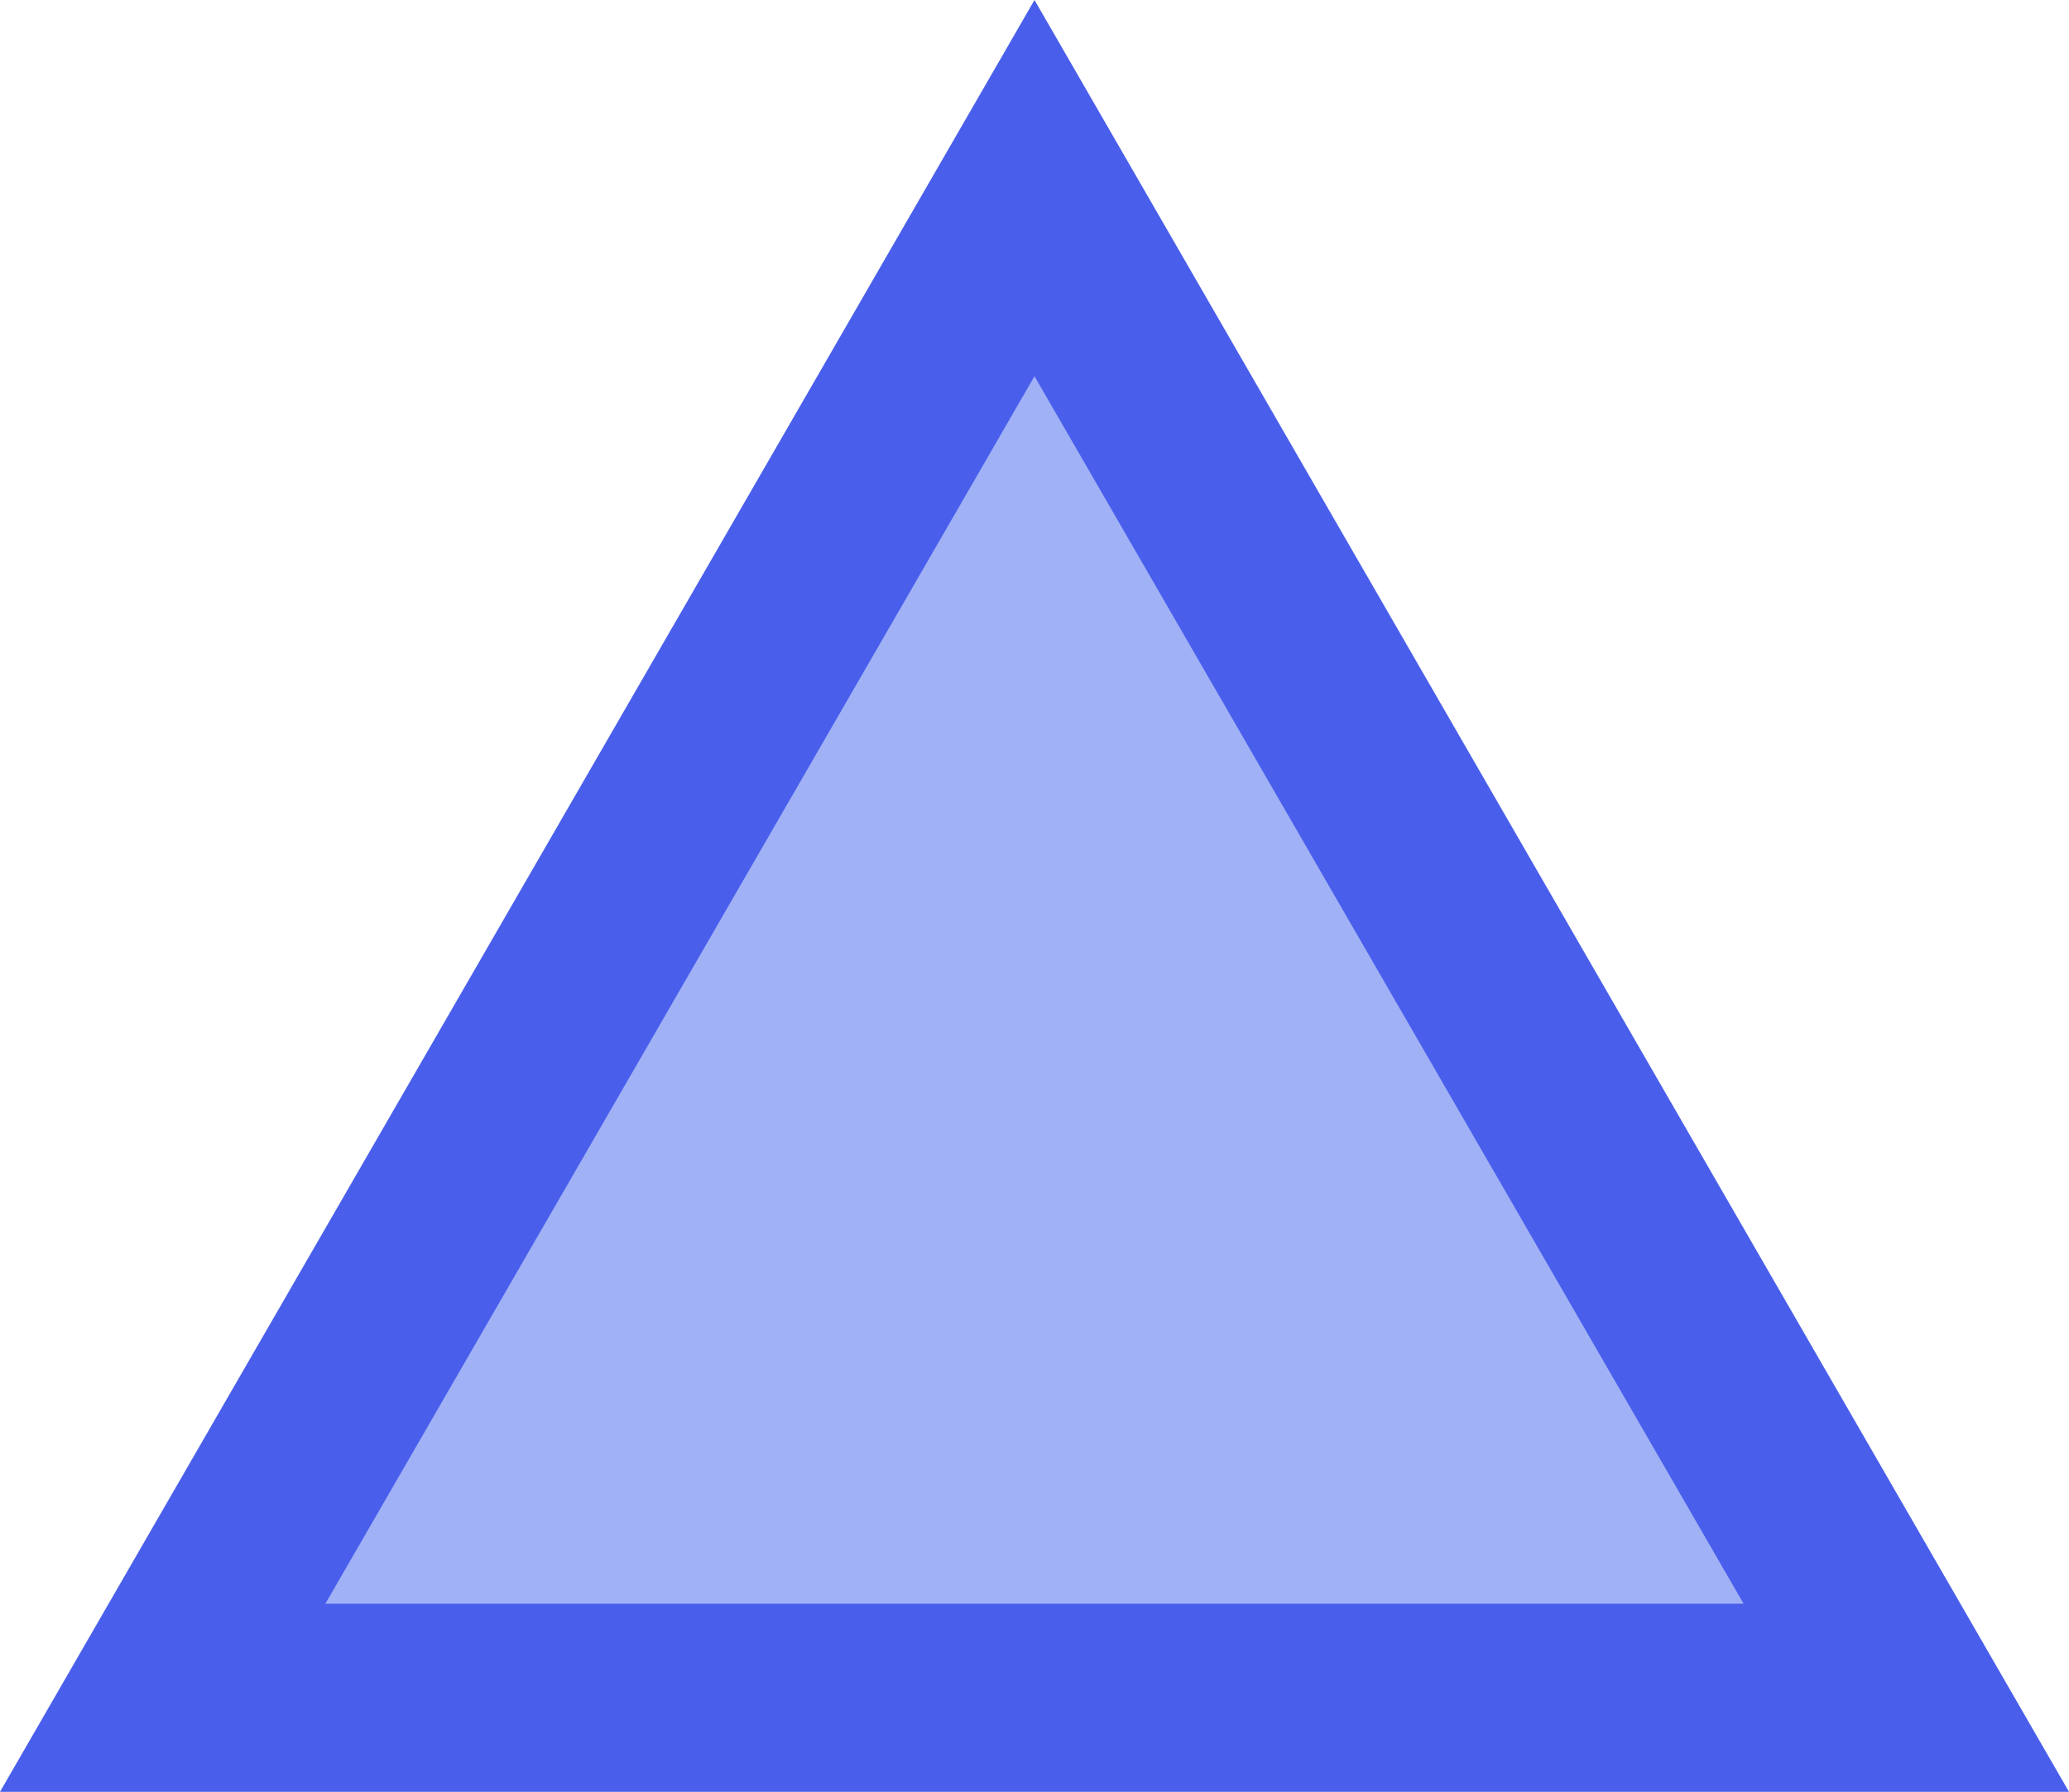
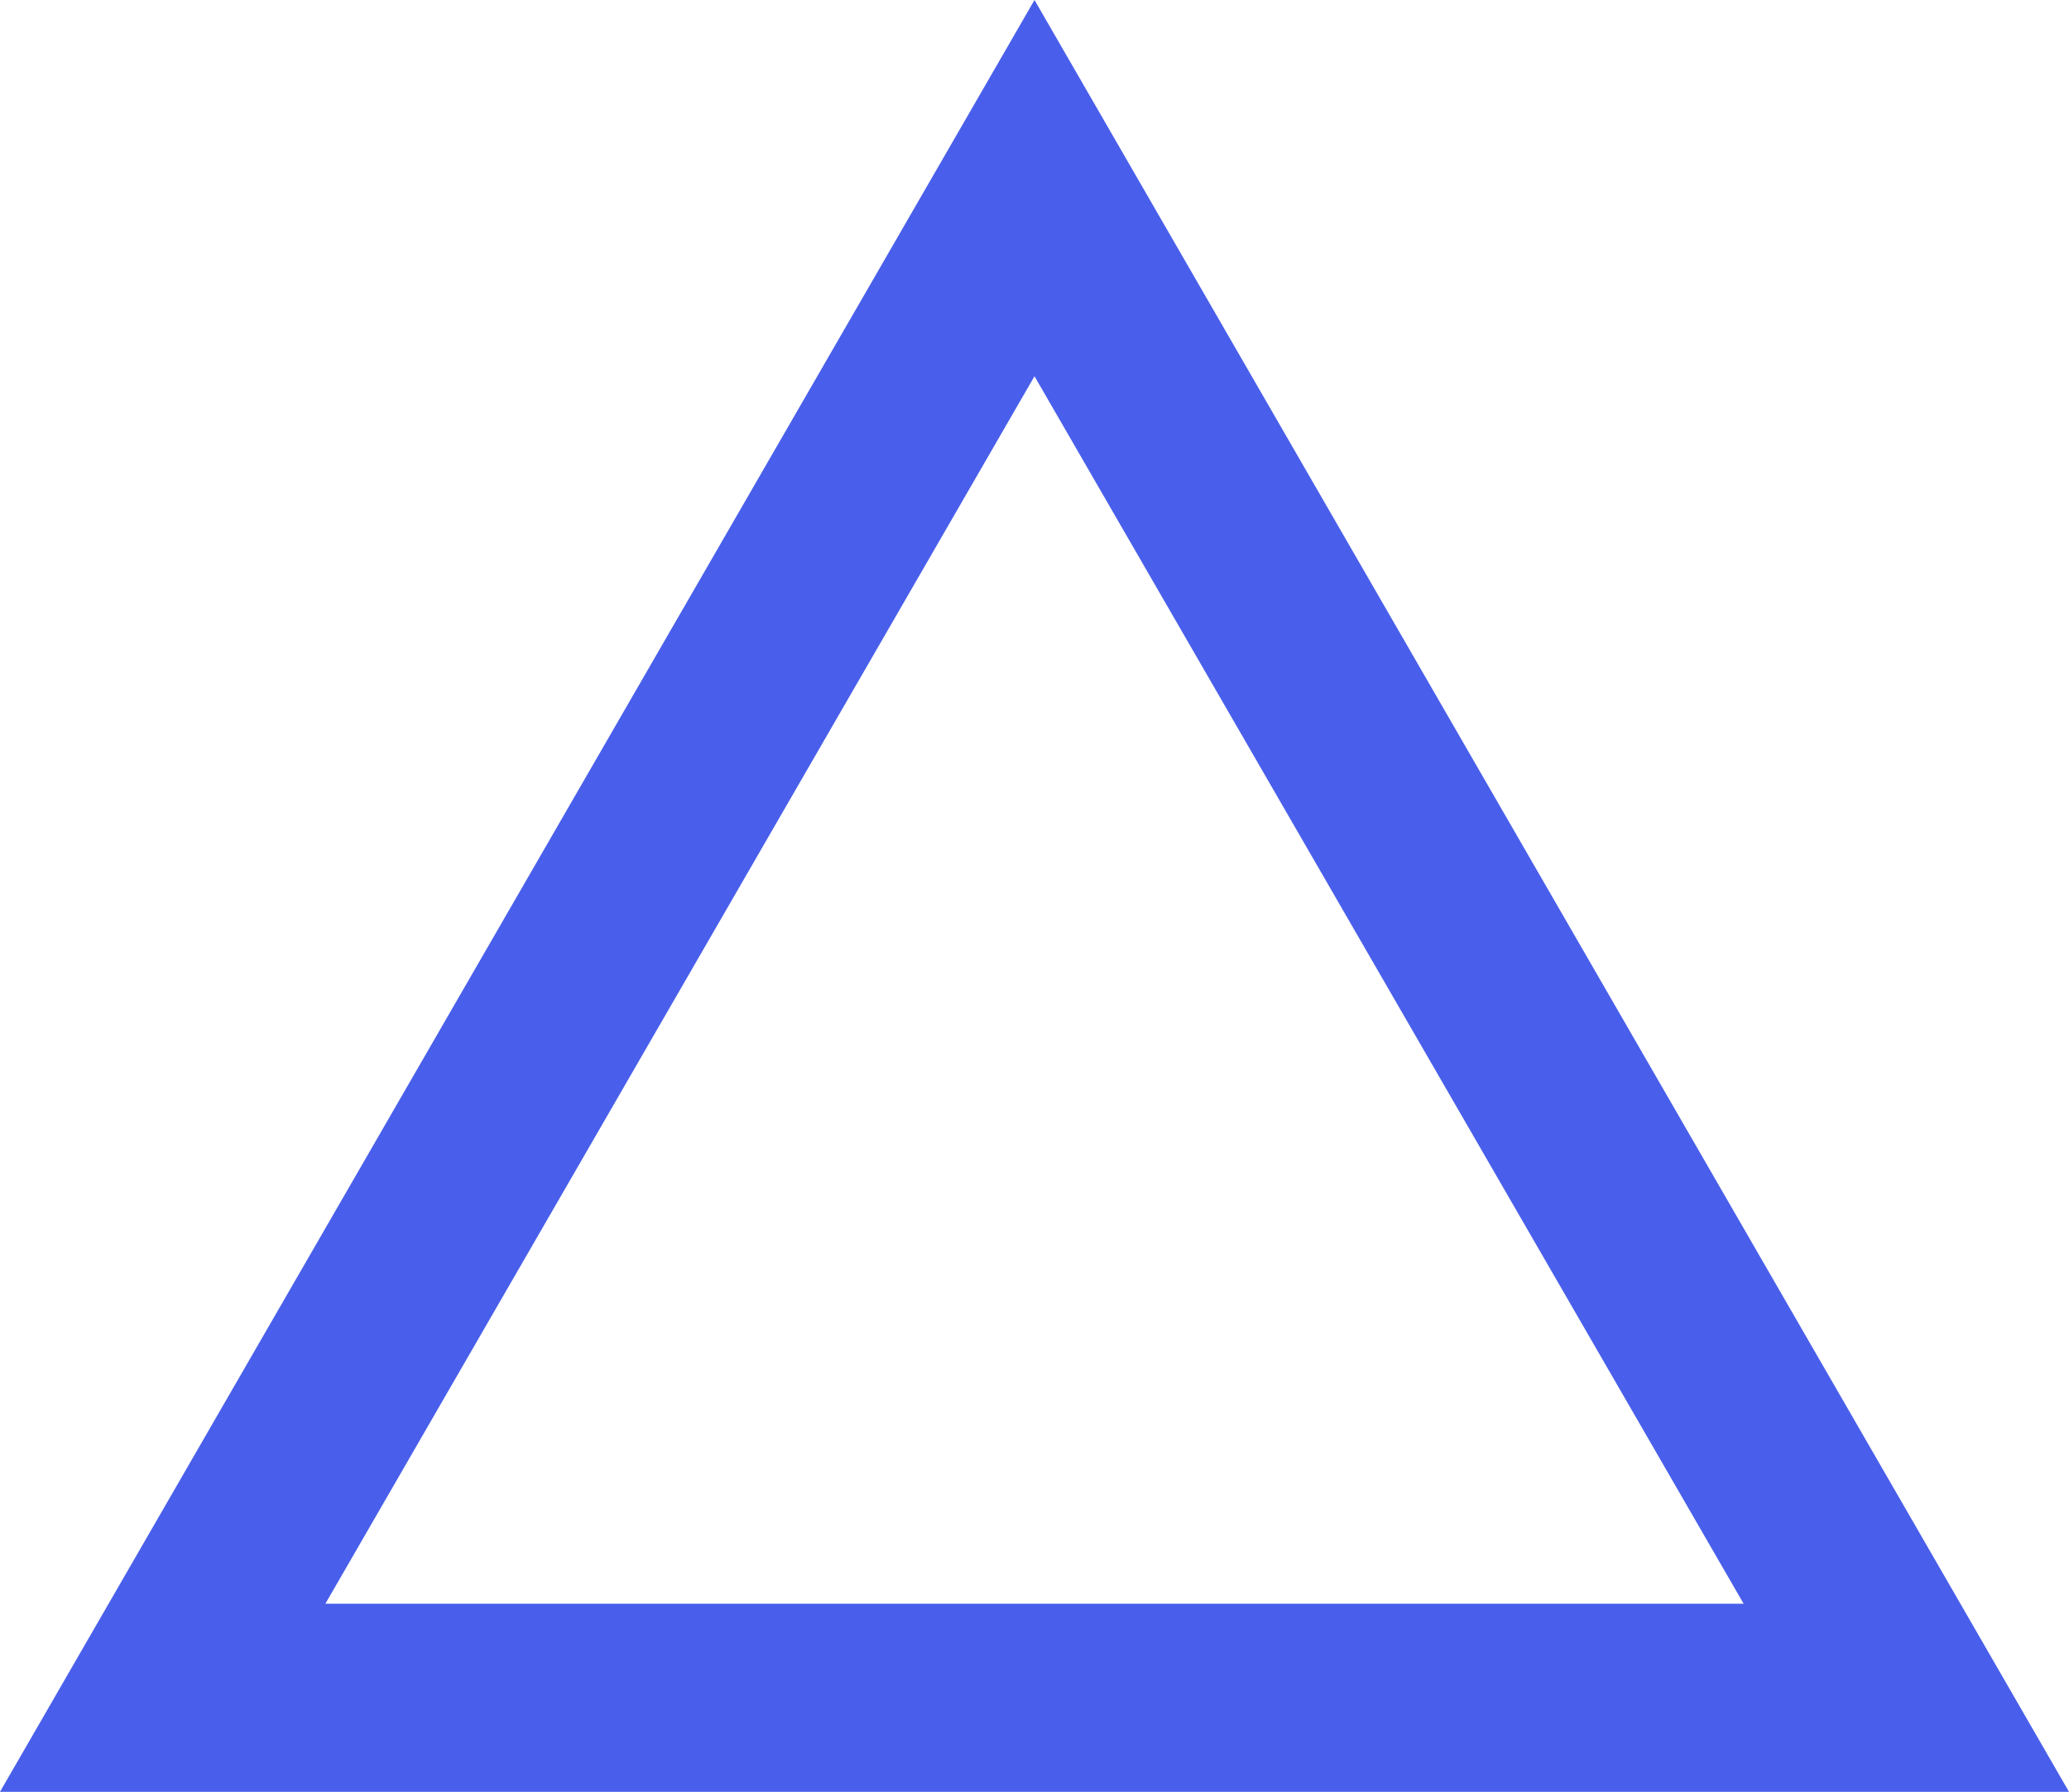
<svg xmlns="http://www.w3.org/2000/svg" id="图层_1" data-name="图层 1" viewBox="0 0 22 19.05">
  <defs>
    <style>.cls-1{fill:#a1b1f6;}.cls-2{fill:#495feb;}</style>
  </defs>
  <title>ic_画板 16</title>
-   <polygon class="cls-1" points="1.73 18.05 11 2 20.27 18.05 1.73 18.05" />
  <path class="cls-2" d="M11,4l7.54,13.05H3.46L11,4m0-4L0,19.05H22L11,0Z" />
</svg>